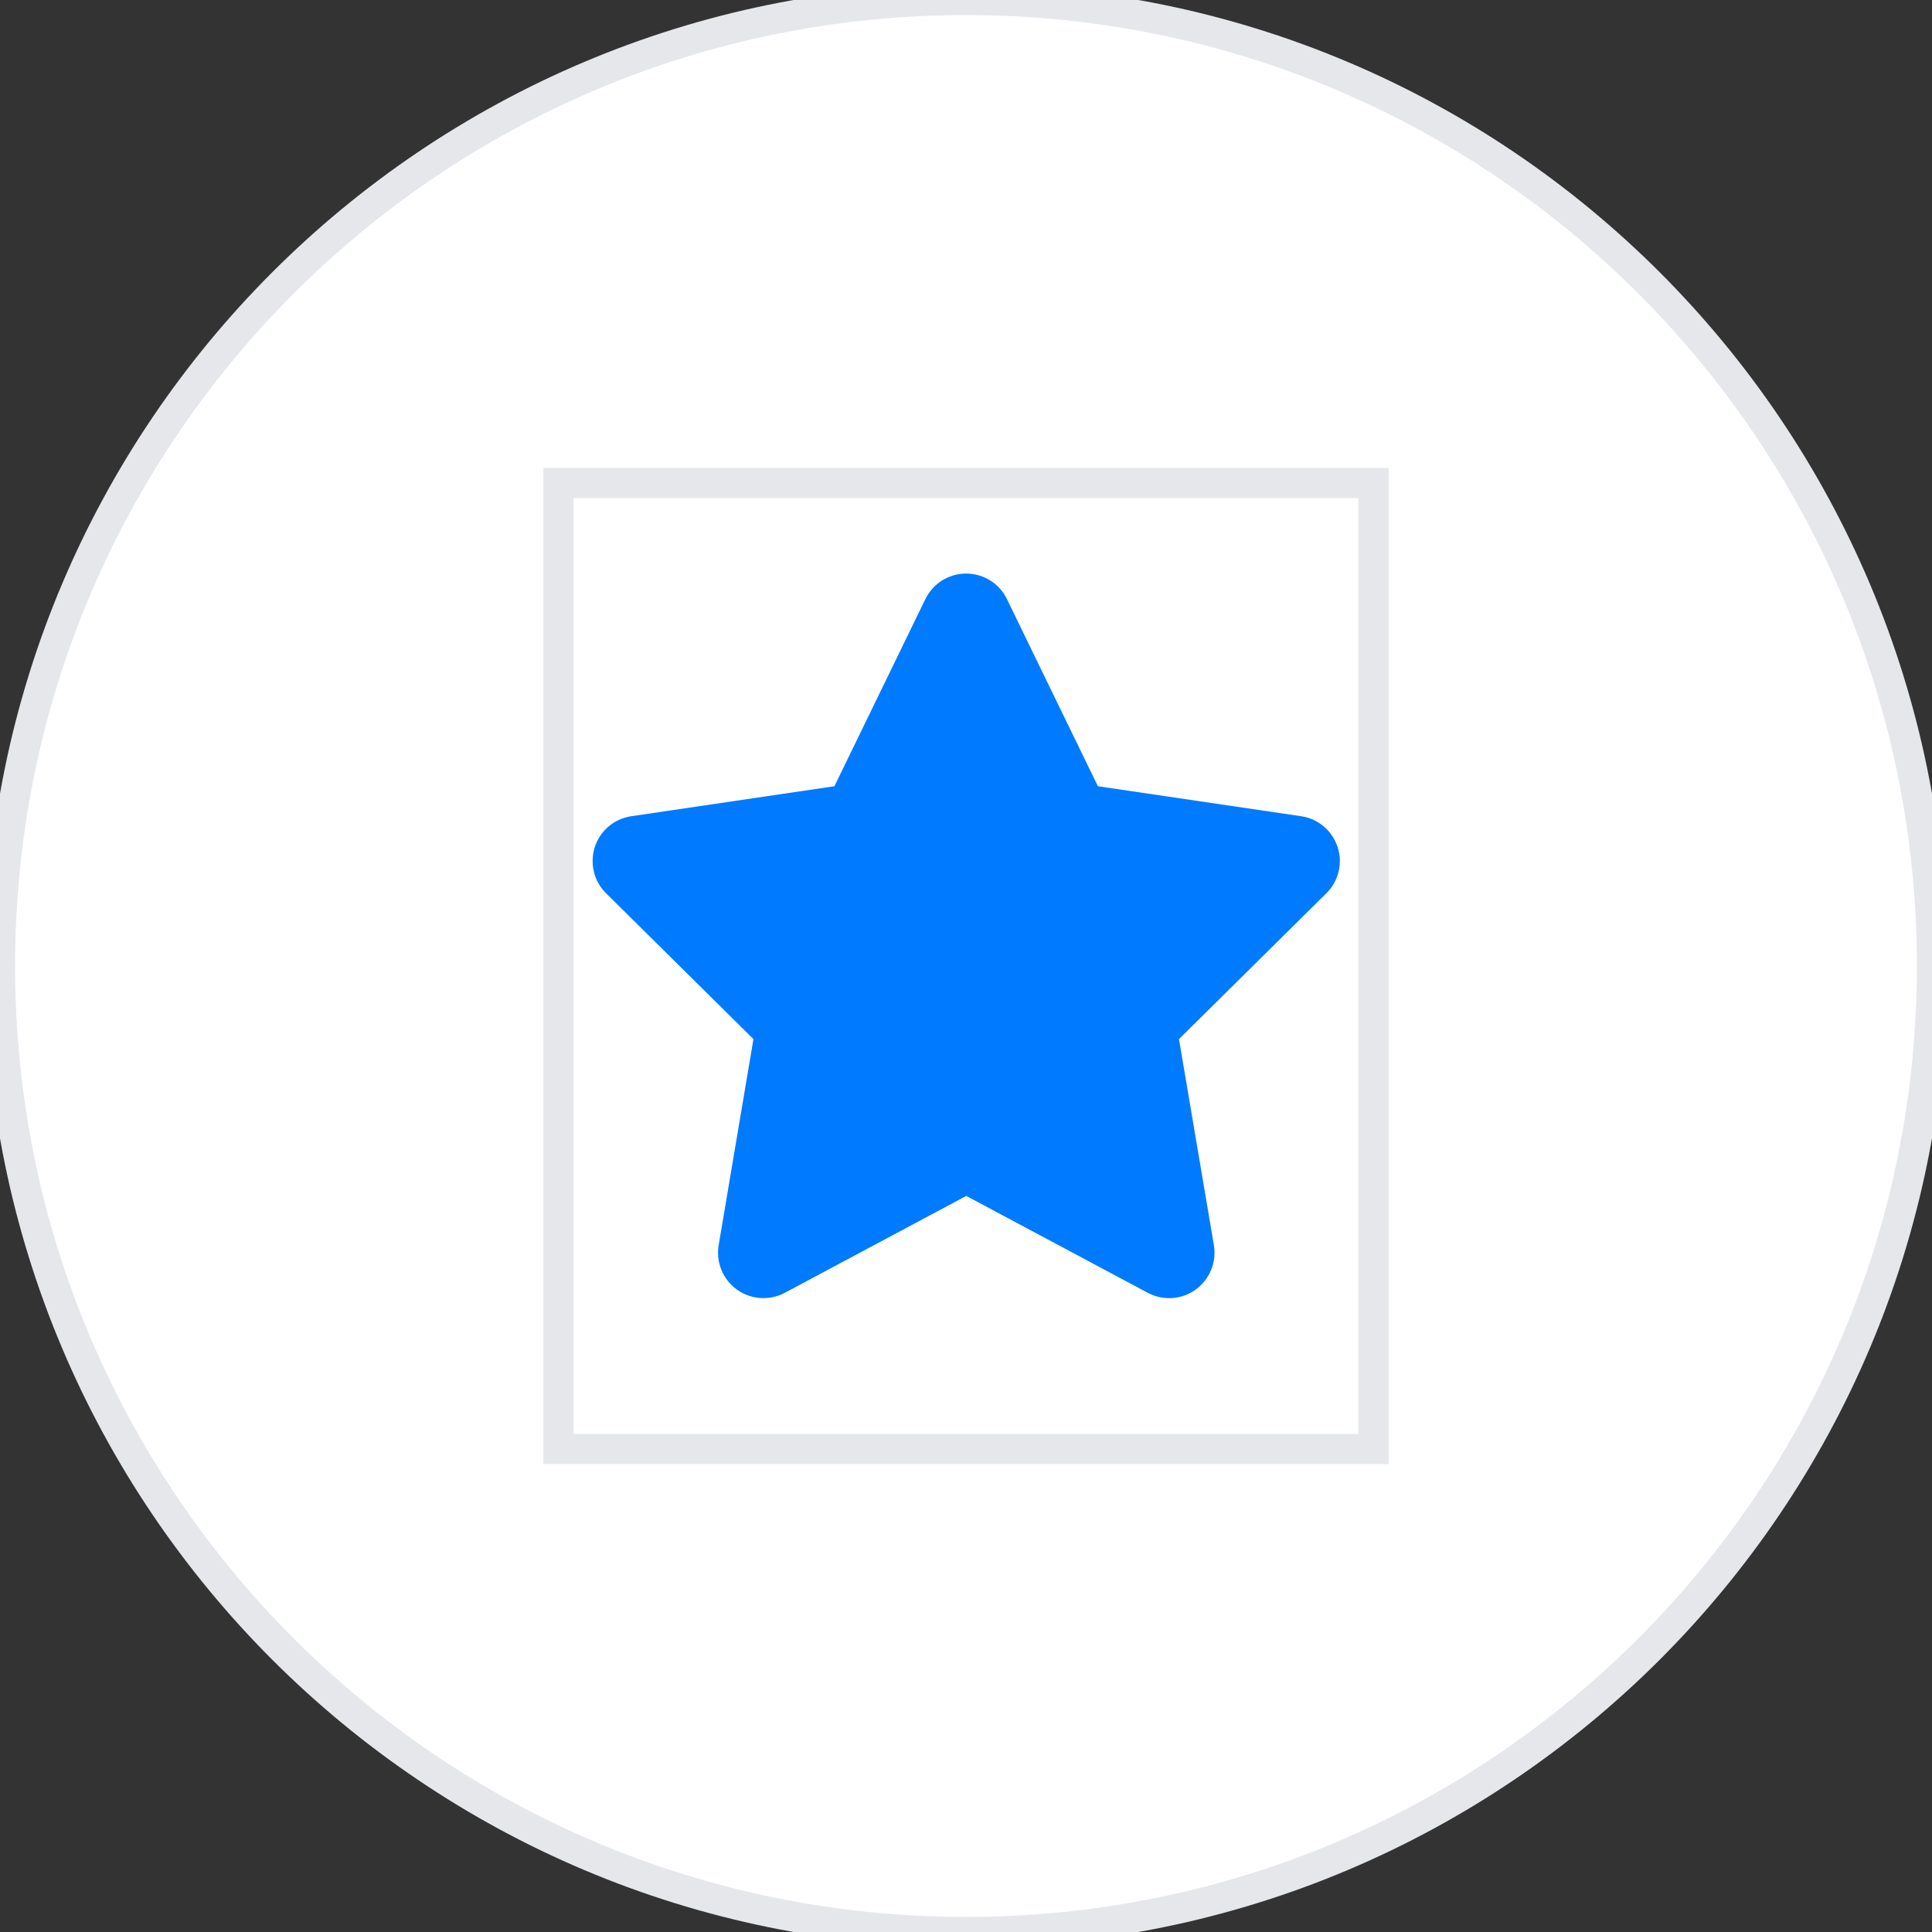
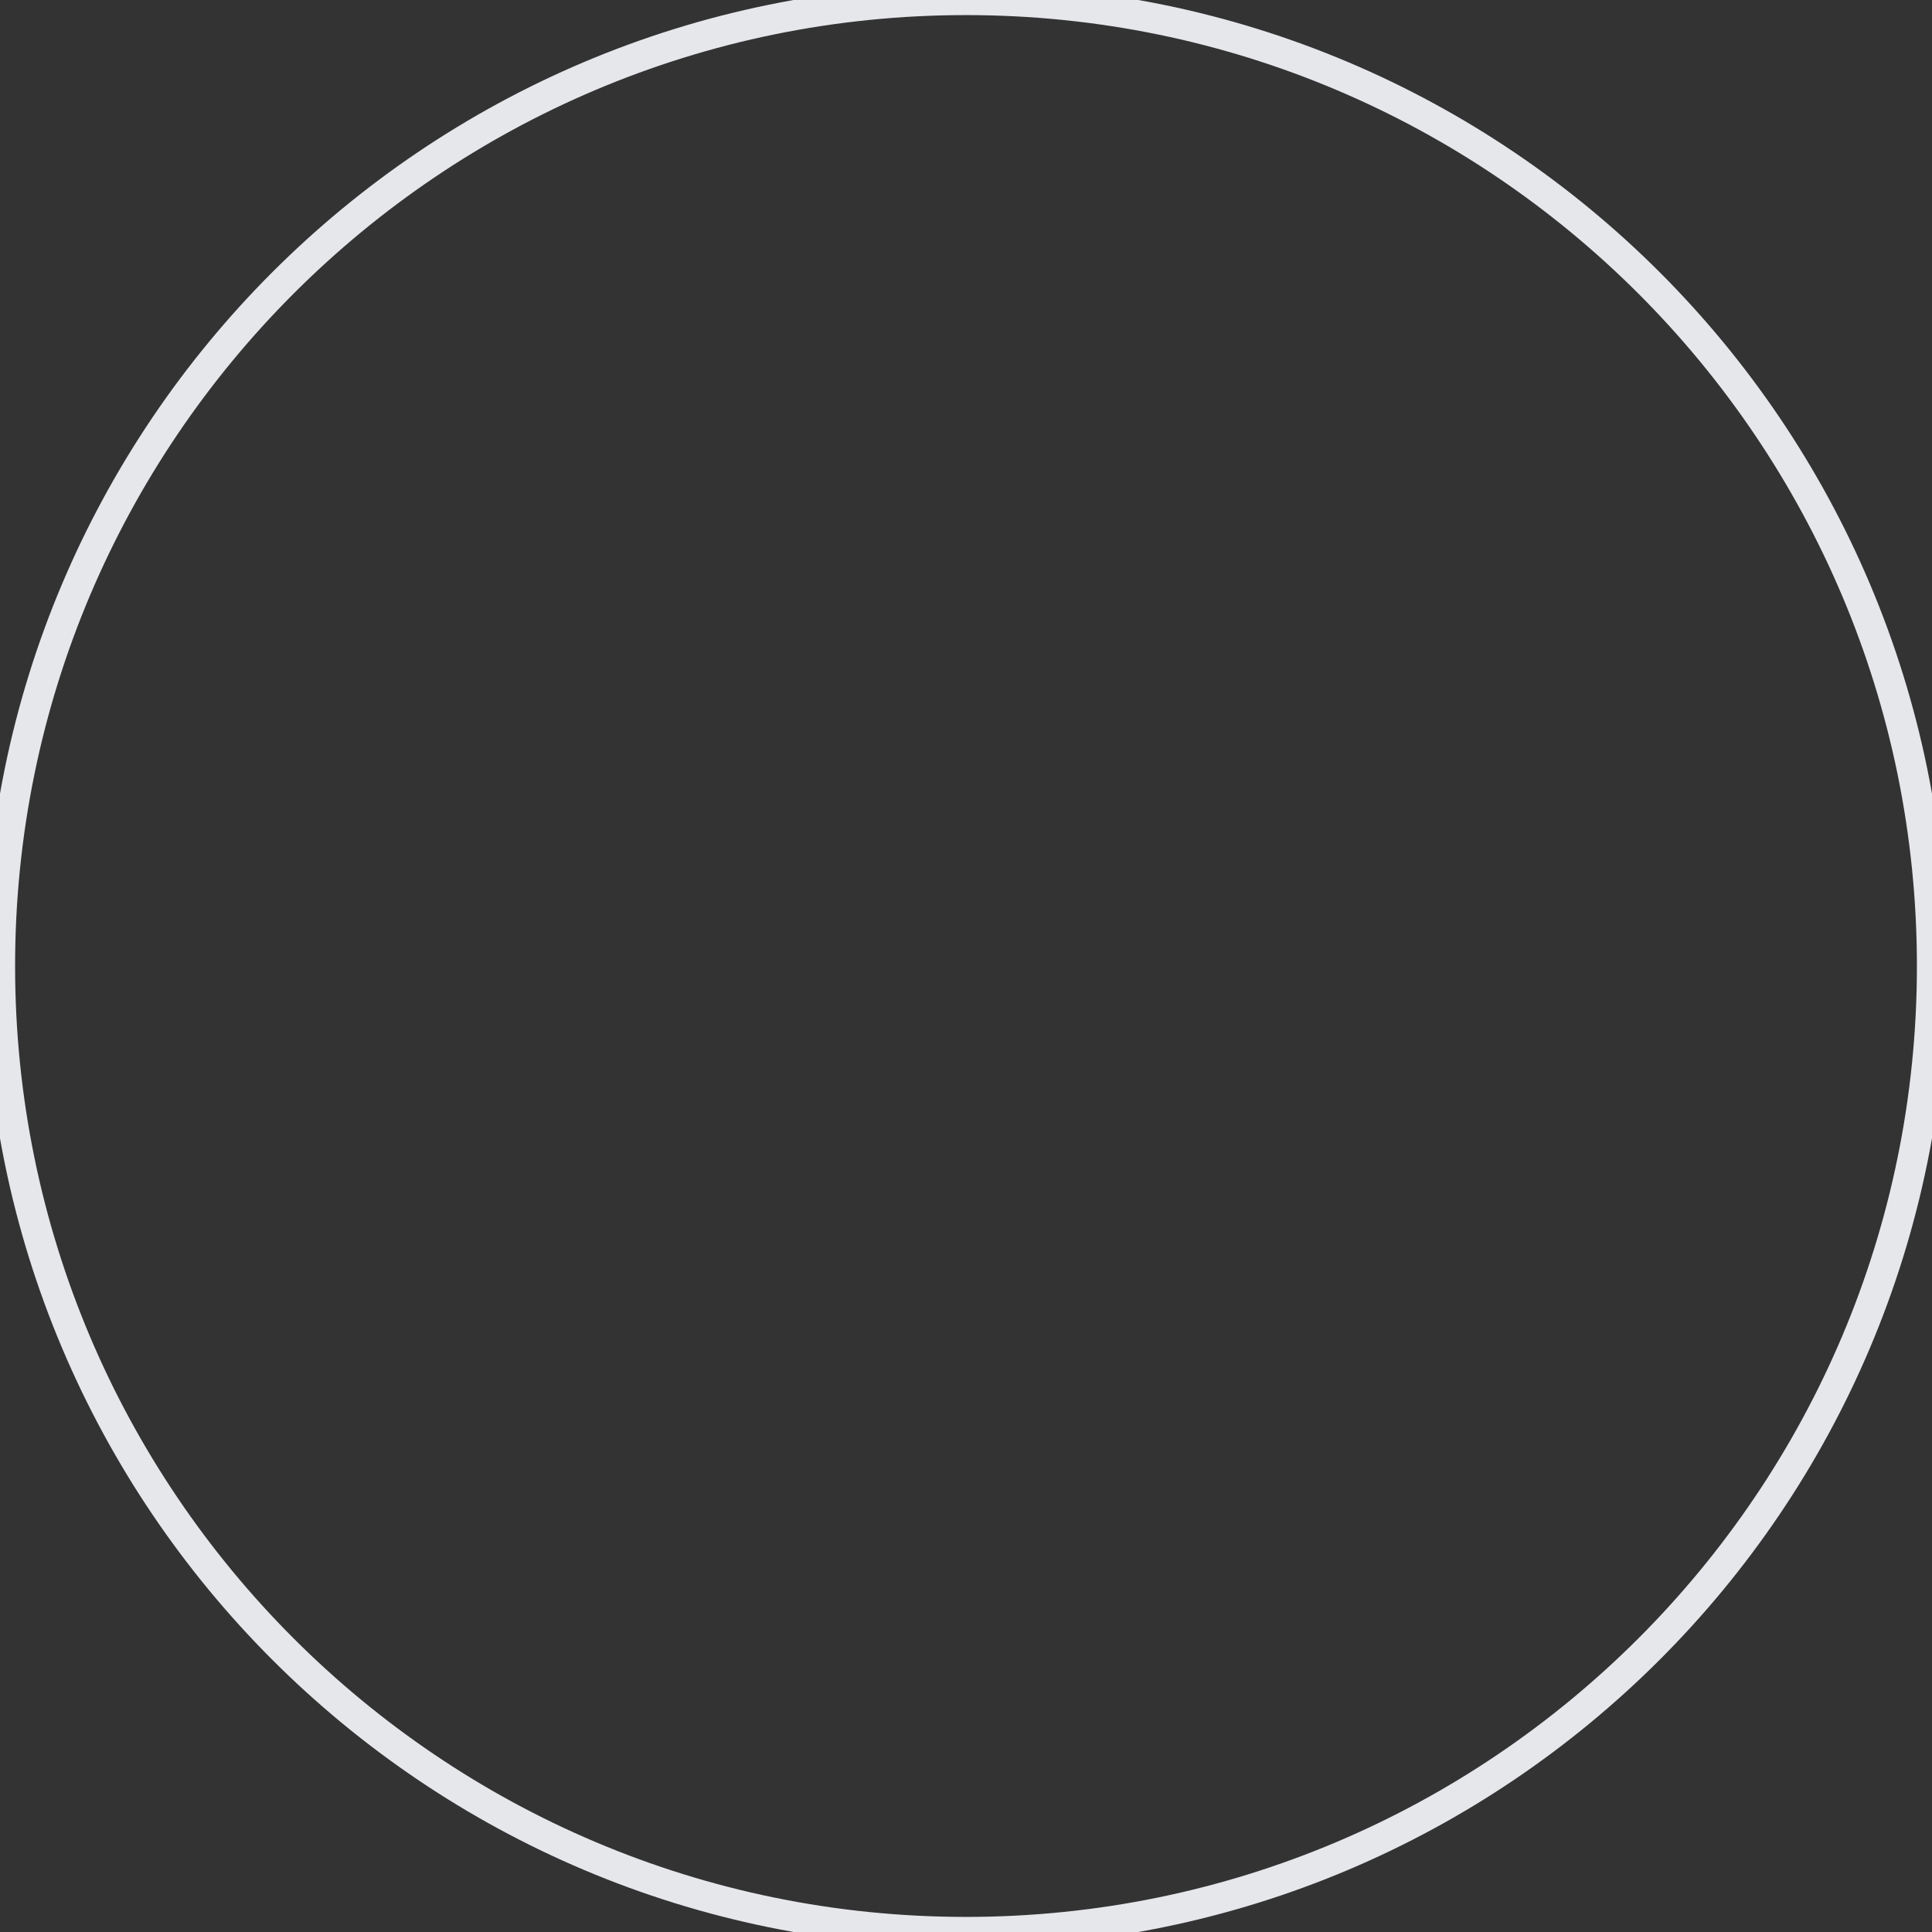
<svg xmlns="http://www.w3.org/2000/svg" fill="none" height="100%" overflow="visible" preserveAspectRatio="none" style="display: block;" viewBox="0 0 64 64" width="100%">
  <rect x="0" y="0" width="64" height="64" fill="#333333" stroke="none" />
  <g id="div">
-     <path d="M32 0C49.673 0 64 14.327 64 32C64 49.673 49.673 64 32 64C14.327 64 0 49.673 0 32C0 14.327 14.327 0 32 0Z" fill="white" />
    <path d="M32 0C49.673 0 64 14.327 64 32C64 49.673 49.673 64 32 64C14.327 64 0 49.673 0 32C0 14.327 14.327 0 32 0Z" stroke="#E5E7EB" />
    <g id="i">
-       <path d="M45.5 48H18.5V16H45.5V48Z" stroke="#E5E7EB" />
      <g id="svg">
        <g id="Frame">
          <g clip-path="url(#clip0_0_4824)">
-             <path d="M33.355 19.844C33.106 19.328 32.581 19 32.005 19C31.428 19 30.908 19.328 30.655 19.844L27.641 26.045L20.909 27.039C20.347 27.123 19.878 27.517 19.705 28.056C19.531 28.595 19.672 29.191 20.075 29.589L24.959 34.422L23.806 41.252C23.712 41.814 23.947 42.386 24.411 42.719C24.875 43.052 25.489 43.094 25.995 42.827L32.009 39.616L38.023 42.827C38.53 43.094 39.144 43.056 39.608 42.719C40.072 42.381 40.306 41.814 40.212 41.252L39.055 34.422L43.939 29.589C44.342 29.191 44.487 28.595 44.309 28.056C44.131 27.517 43.667 27.123 43.105 27.039L36.369 26.045L33.355 19.844Z" fill="#007AFF" id="Vector" />
-           </g>
+             </g>
        </g>
      </g>
    </g>
  </g>
  <defs>
    <clipPath id="clip0_0_4824">
-       <path d="M18.5 19H45.5V43H18.5V19Z" fill="white" />
-     </clipPath>
+       </clipPath>
  </defs>
</svg>